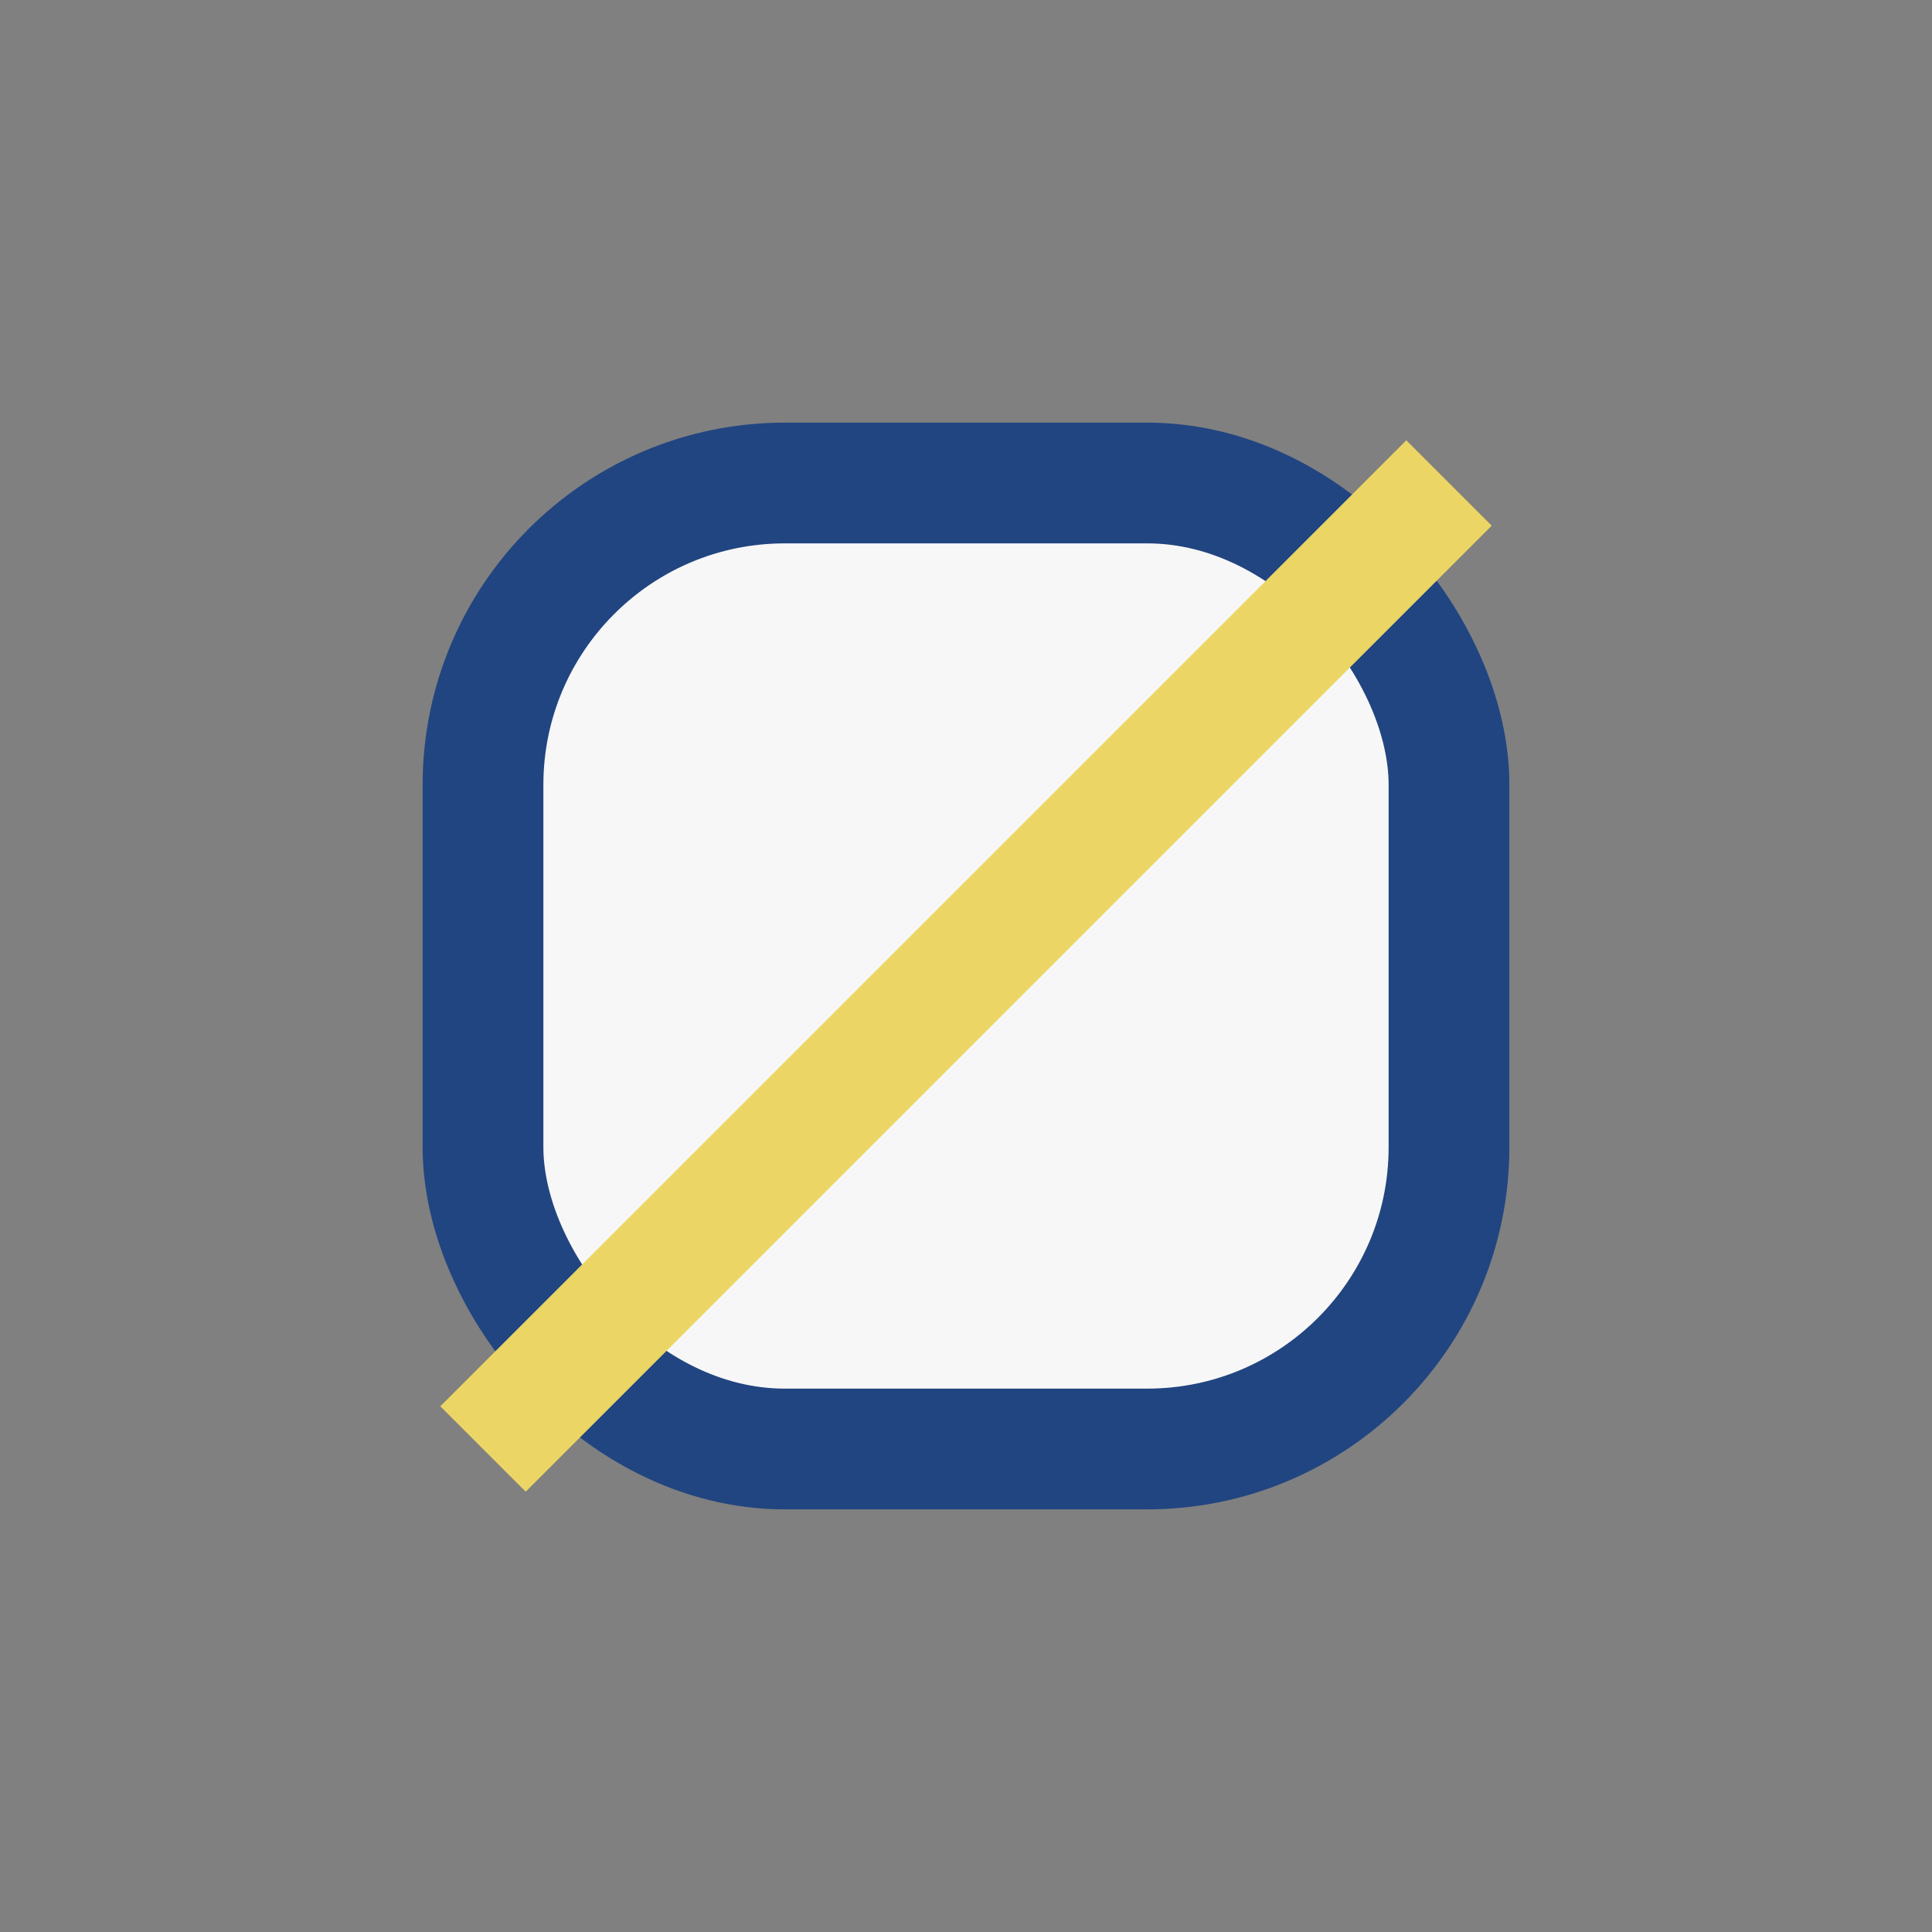
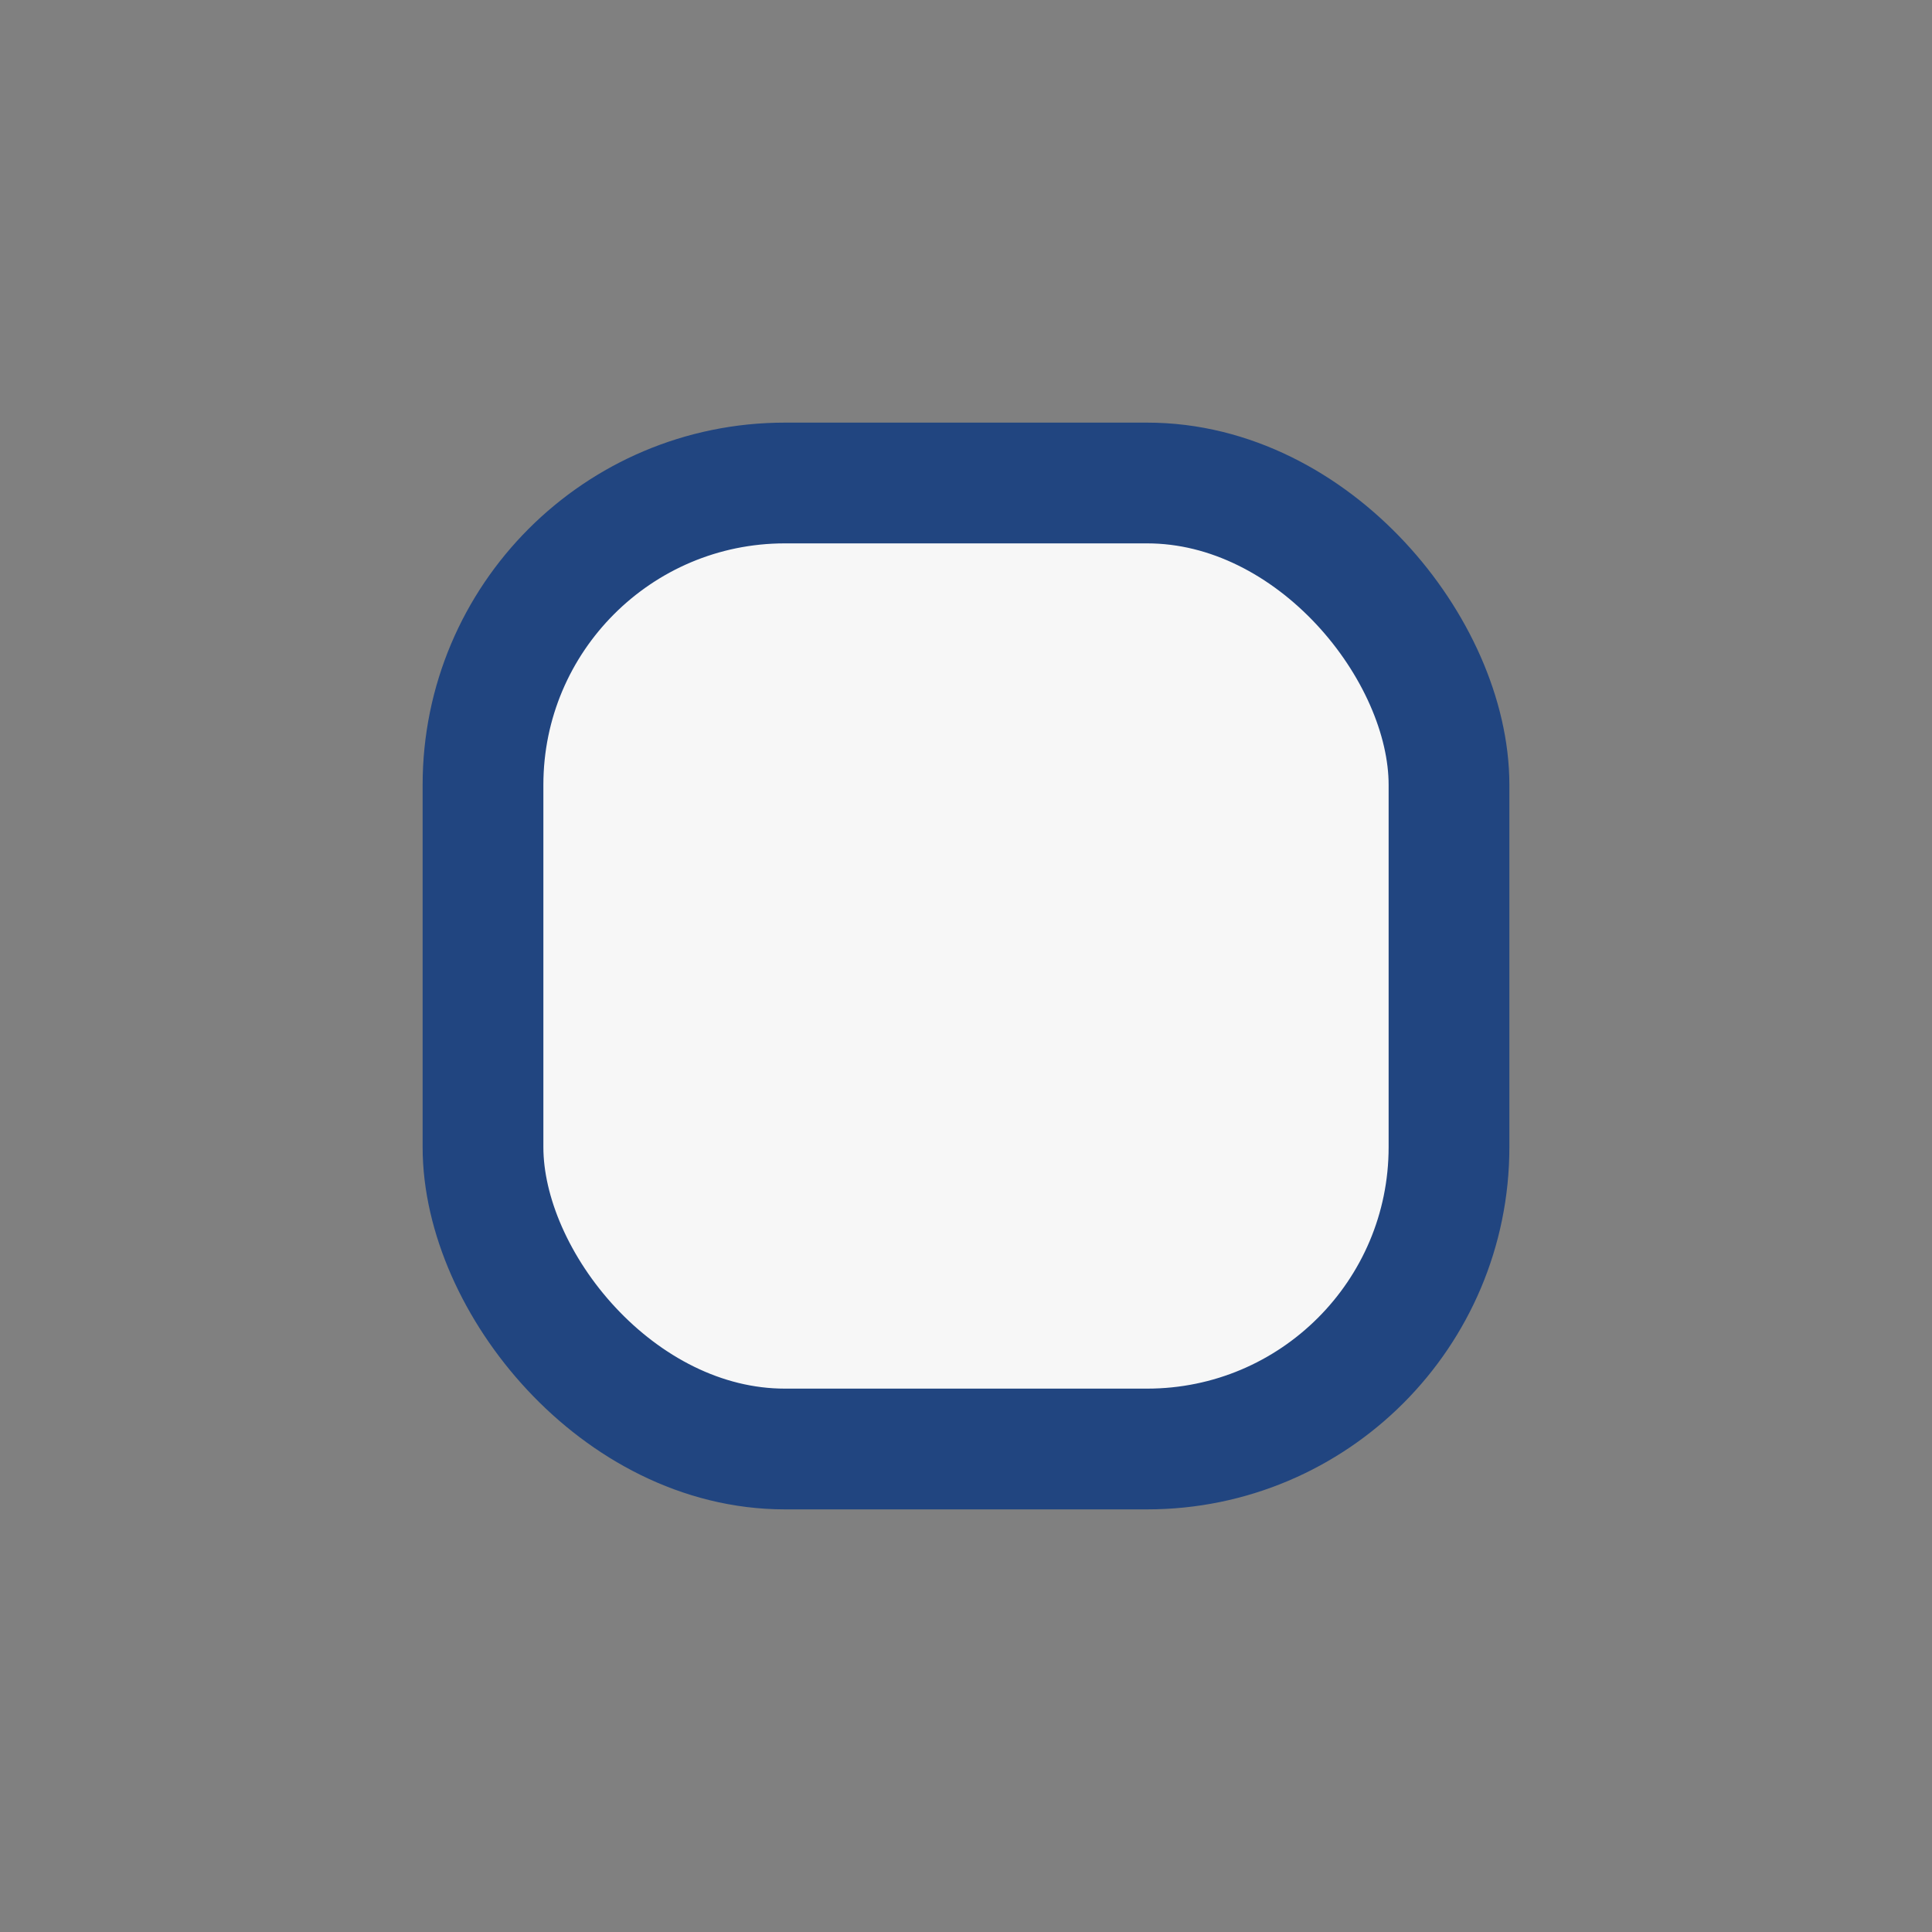
<svg xmlns="http://www.w3.org/2000/svg" width="32" height="32" viewBox="0 0 32 32">
  <rect x="0" y="0" width="32" height="32" fill="#808080" stroke="none" />
  <rect x="8" y="8" width="16" height="16" rx="5" fill="#F7F7F7" stroke="#214580" stroke-width="2" />
-   <path d="M8 24l16-16" stroke="#EBD565" stroke-width="2" />
</svg>